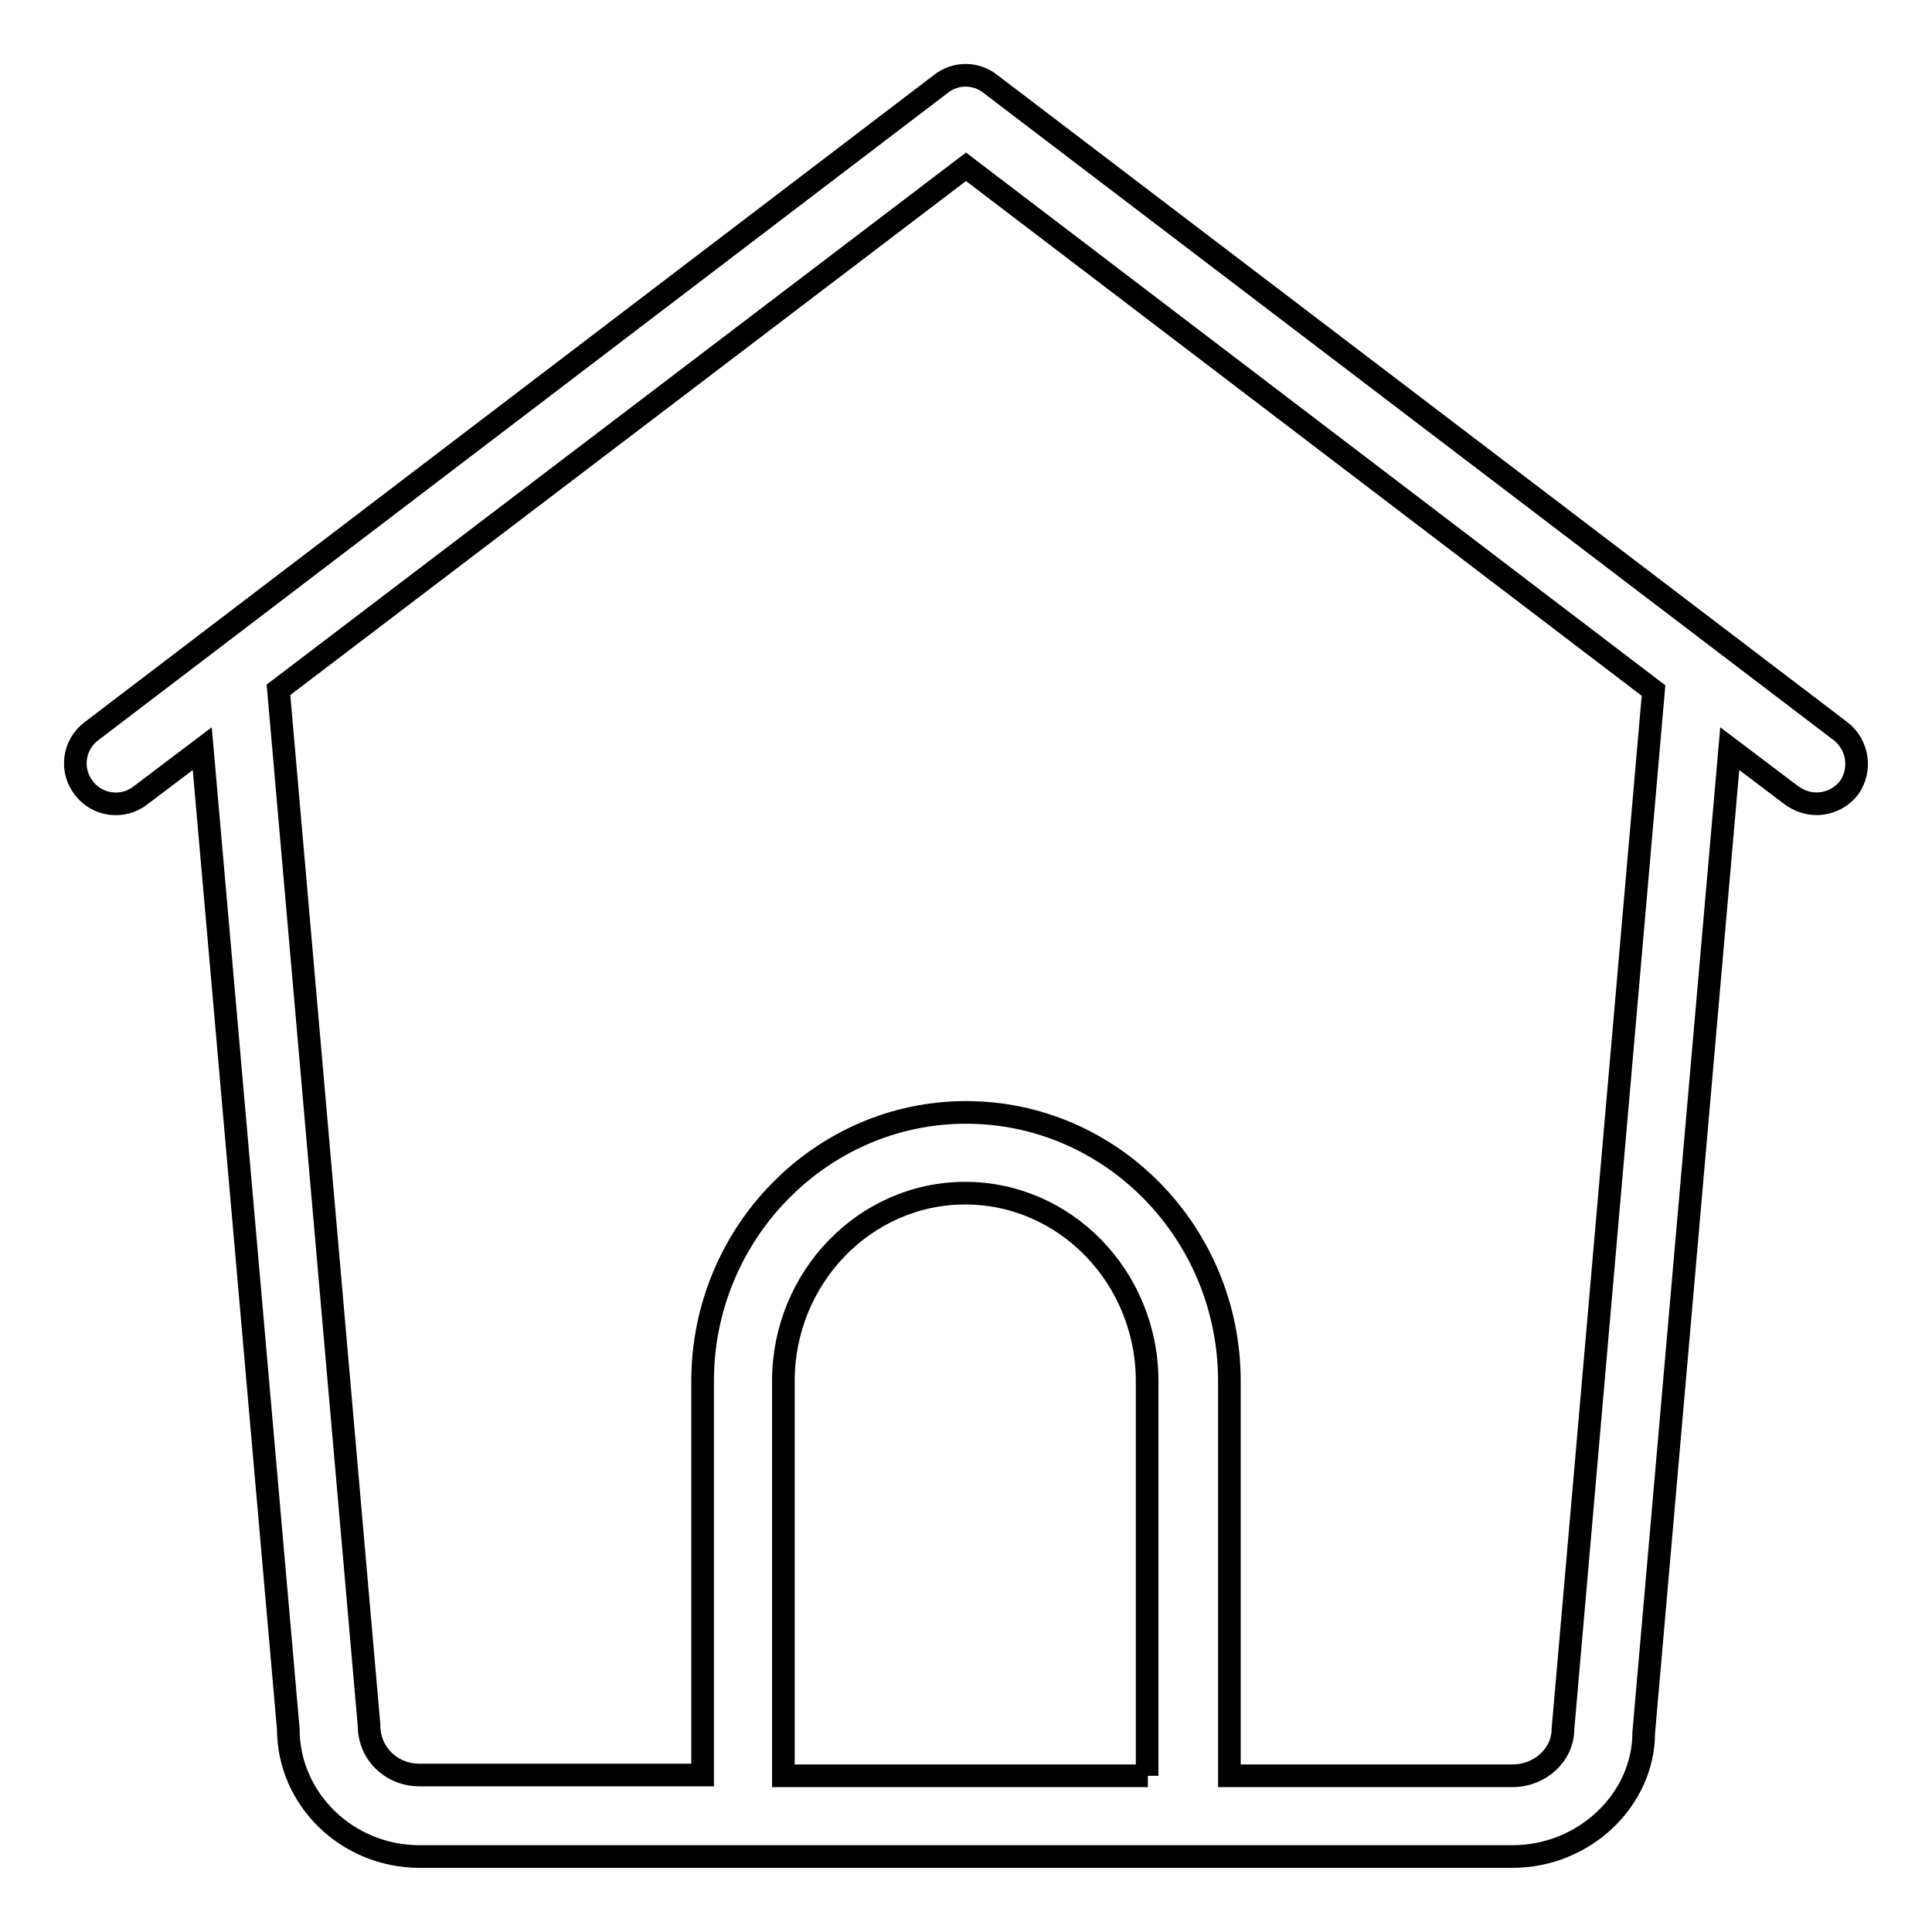
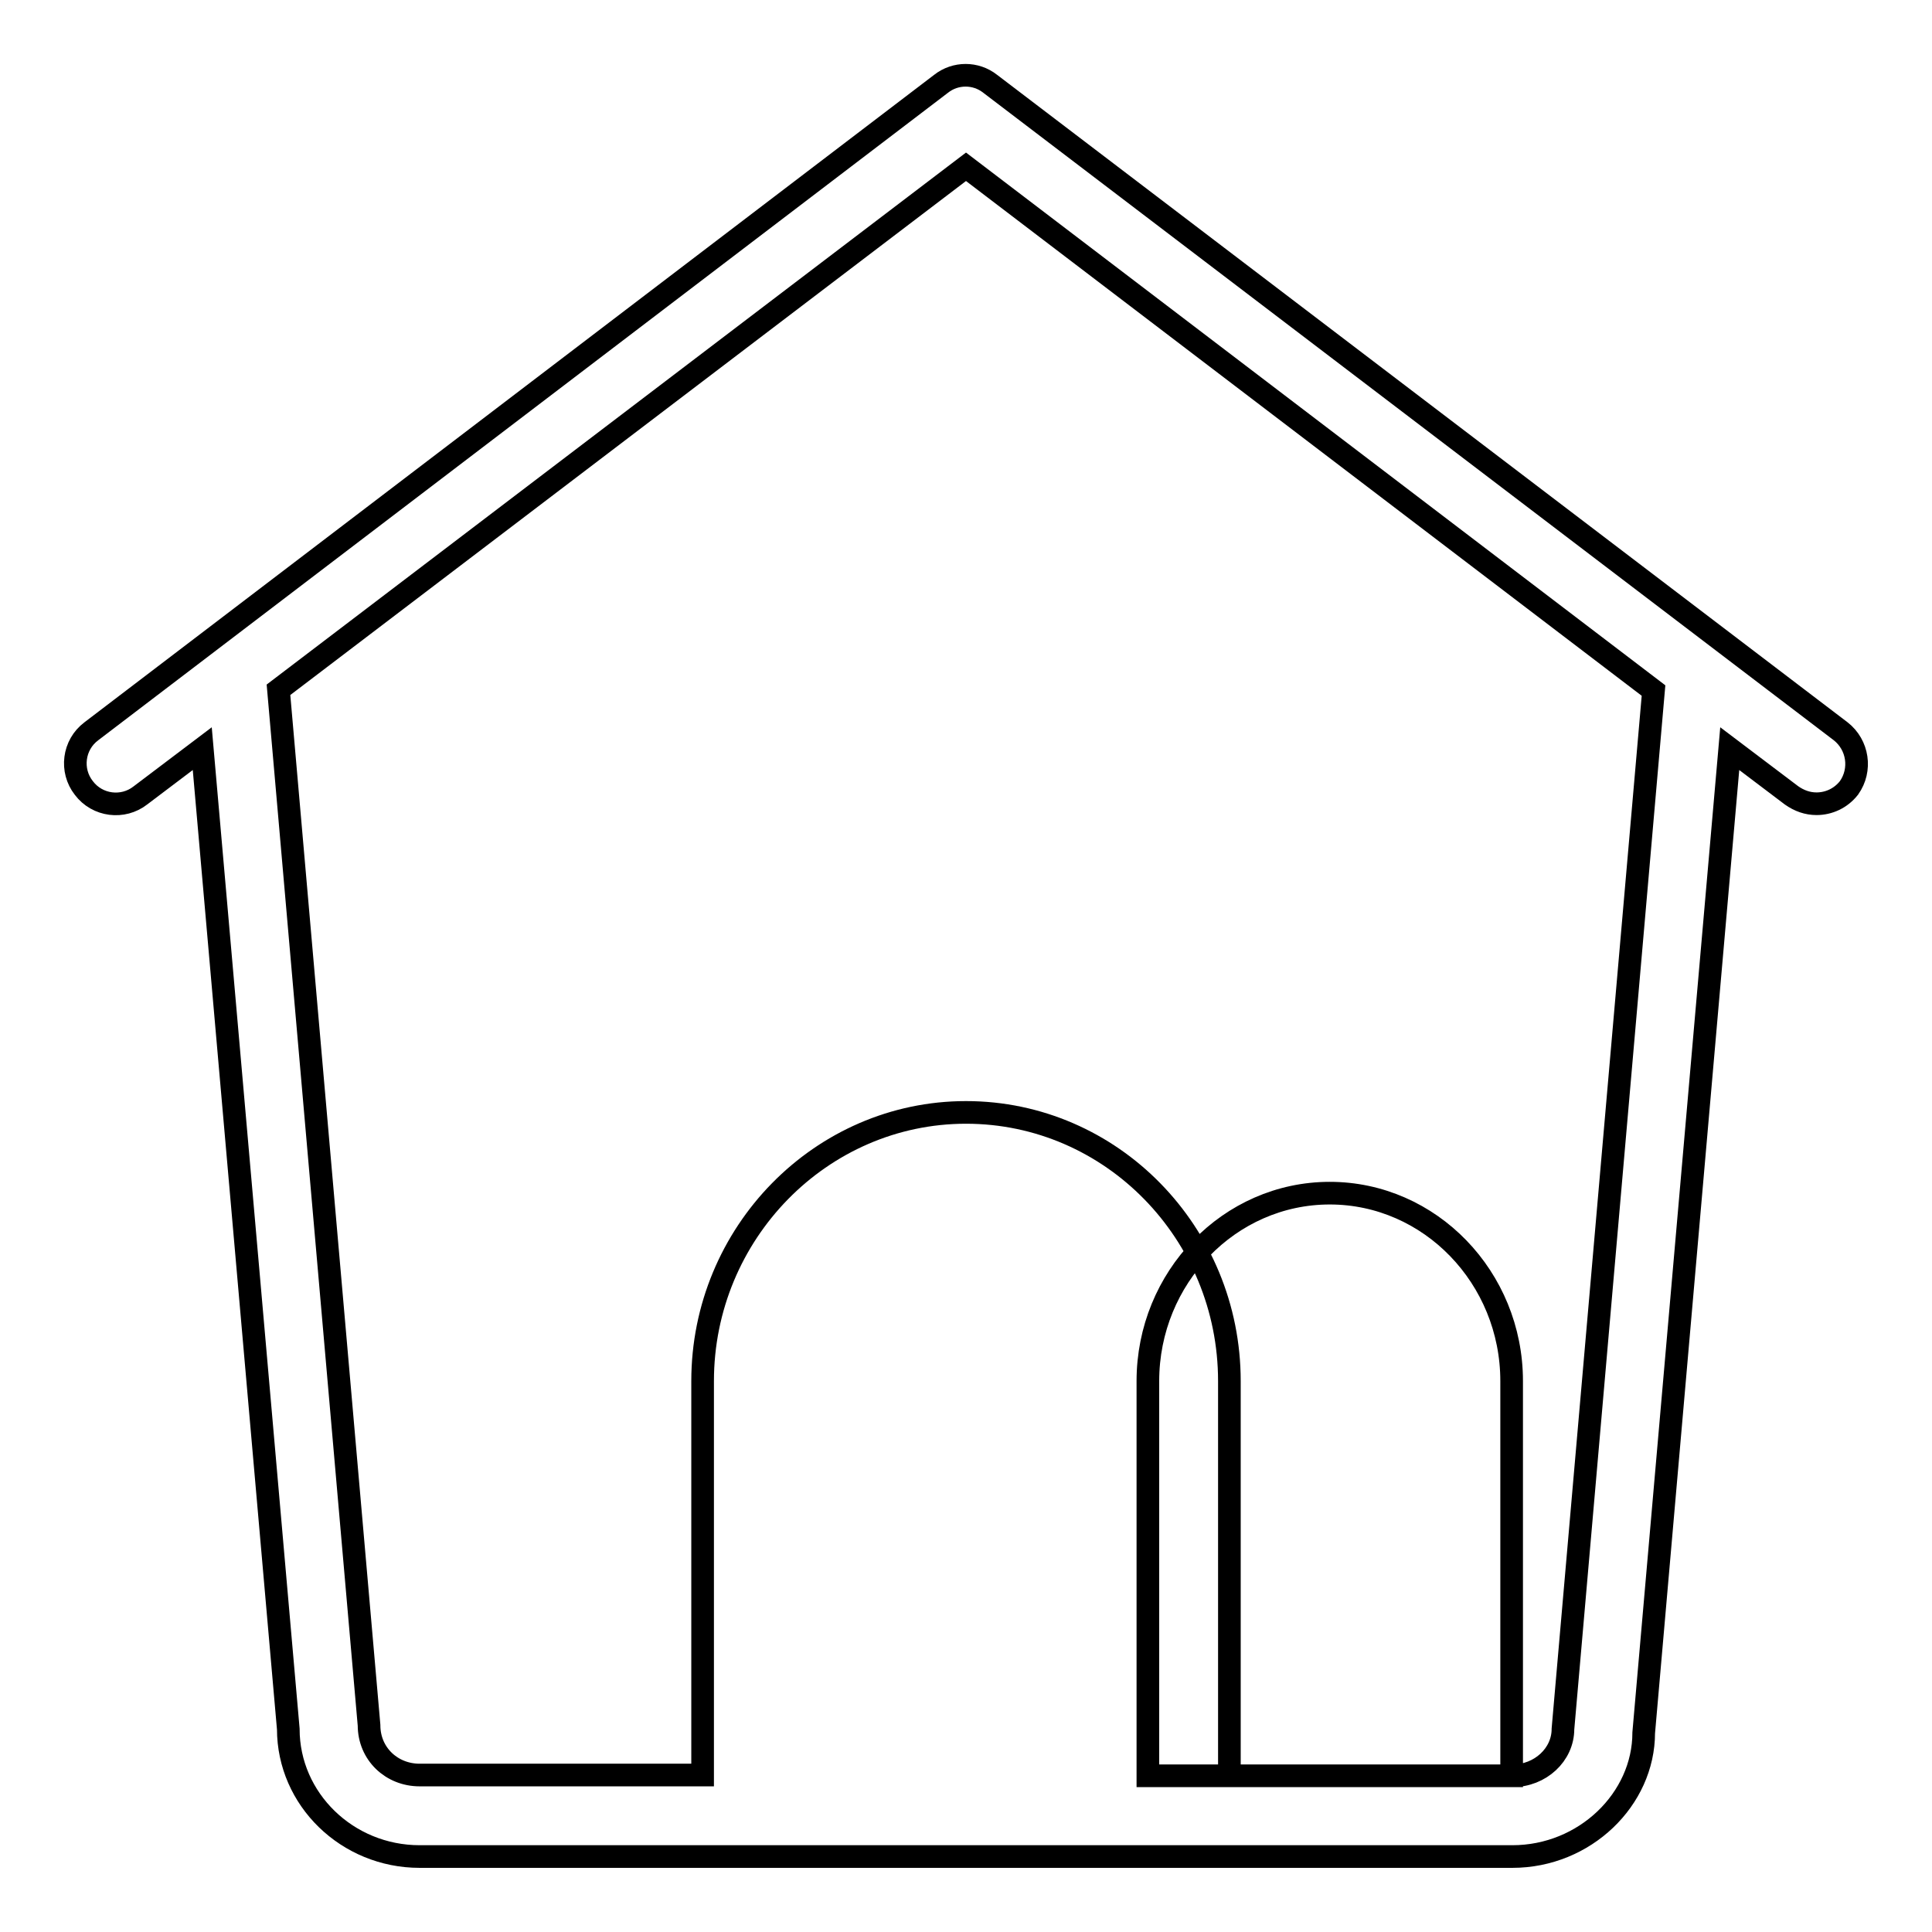
<svg xmlns="http://www.w3.org/2000/svg" version="1.1" x="0px" y="0px" viewBox="0 0 256 256" enable-background="new 0 0 256 256" xml:space="preserve">
  <g>
    <g>
-       <path stroke-width="3" fill-opacity="0" stroke="#000000" d="M243.9,96.9L131.2,11.1c-1.9-1.5-4.6-1.5-6.5,0L12.1,96.9c-2.4,1.8-2.8,5.2-1,7.5c1.8,2.4,5.2,2.8,7.5,1l8.2-6.2l11.4,129.9c0,9.3,7.8,16.9,17.4,16.9h144.8c9.6,0,17.4-7.6,17.4-16.4l11.4-130.4l8.2,6.2c1,0.7,2.1,1.1,3.3,1.1c1.6,0,3.2-0.7,4.3-2.1C246.7,102,246.2,98.7,243.9,96.9z M152.1,235.3h-48.3V183c0-13.7,10.8-24.9,24.1-24.9c13.3,0,24.1,11.2,24.1,24.9V235.3z M207.1,229.1c0,3.4-3,6.2-6.7,6.2h-37.5V183c0-19.6-15.6-35.6-34.9-35.6c-19.2,0-34.9,16-34.9,35.6v52.2H55.6c-3.7,0-6.7-2.8-6.7-6.6l-12-137.2L128,22.1l91.1,69.4L207.1,229.1z" />
+       <path stroke-width="3" fill-opacity="0" stroke="#000000" d="M243.9,96.9L131.2,11.1c-1.9-1.5-4.6-1.5-6.5,0L12.1,96.9c-2.4,1.8-2.8,5.2-1,7.5c1.8,2.4,5.2,2.8,7.5,1l8.2-6.2l11.4,129.9c0,9.3,7.8,16.9,17.4,16.9h144.8c9.6,0,17.4-7.6,17.4-16.4l11.4-130.4l8.2,6.2c1,0.7,2.1,1.1,3.3,1.1c1.6,0,3.2-0.7,4.3-2.1C246.7,102,246.2,98.7,243.9,96.9z M152.1,235.3V183c0-13.7,10.8-24.9,24.1-24.9c13.3,0,24.1,11.2,24.1,24.9V235.3z M207.1,229.1c0,3.4-3,6.2-6.7,6.2h-37.5V183c0-19.6-15.6-35.6-34.9-35.6c-19.2,0-34.9,16-34.9,35.6v52.2H55.6c-3.7,0-6.7-2.8-6.7-6.6l-12-137.2L128,22.1l91.1,69.4L207.1,229.1z" />
    </g>
  </g>
</svg>